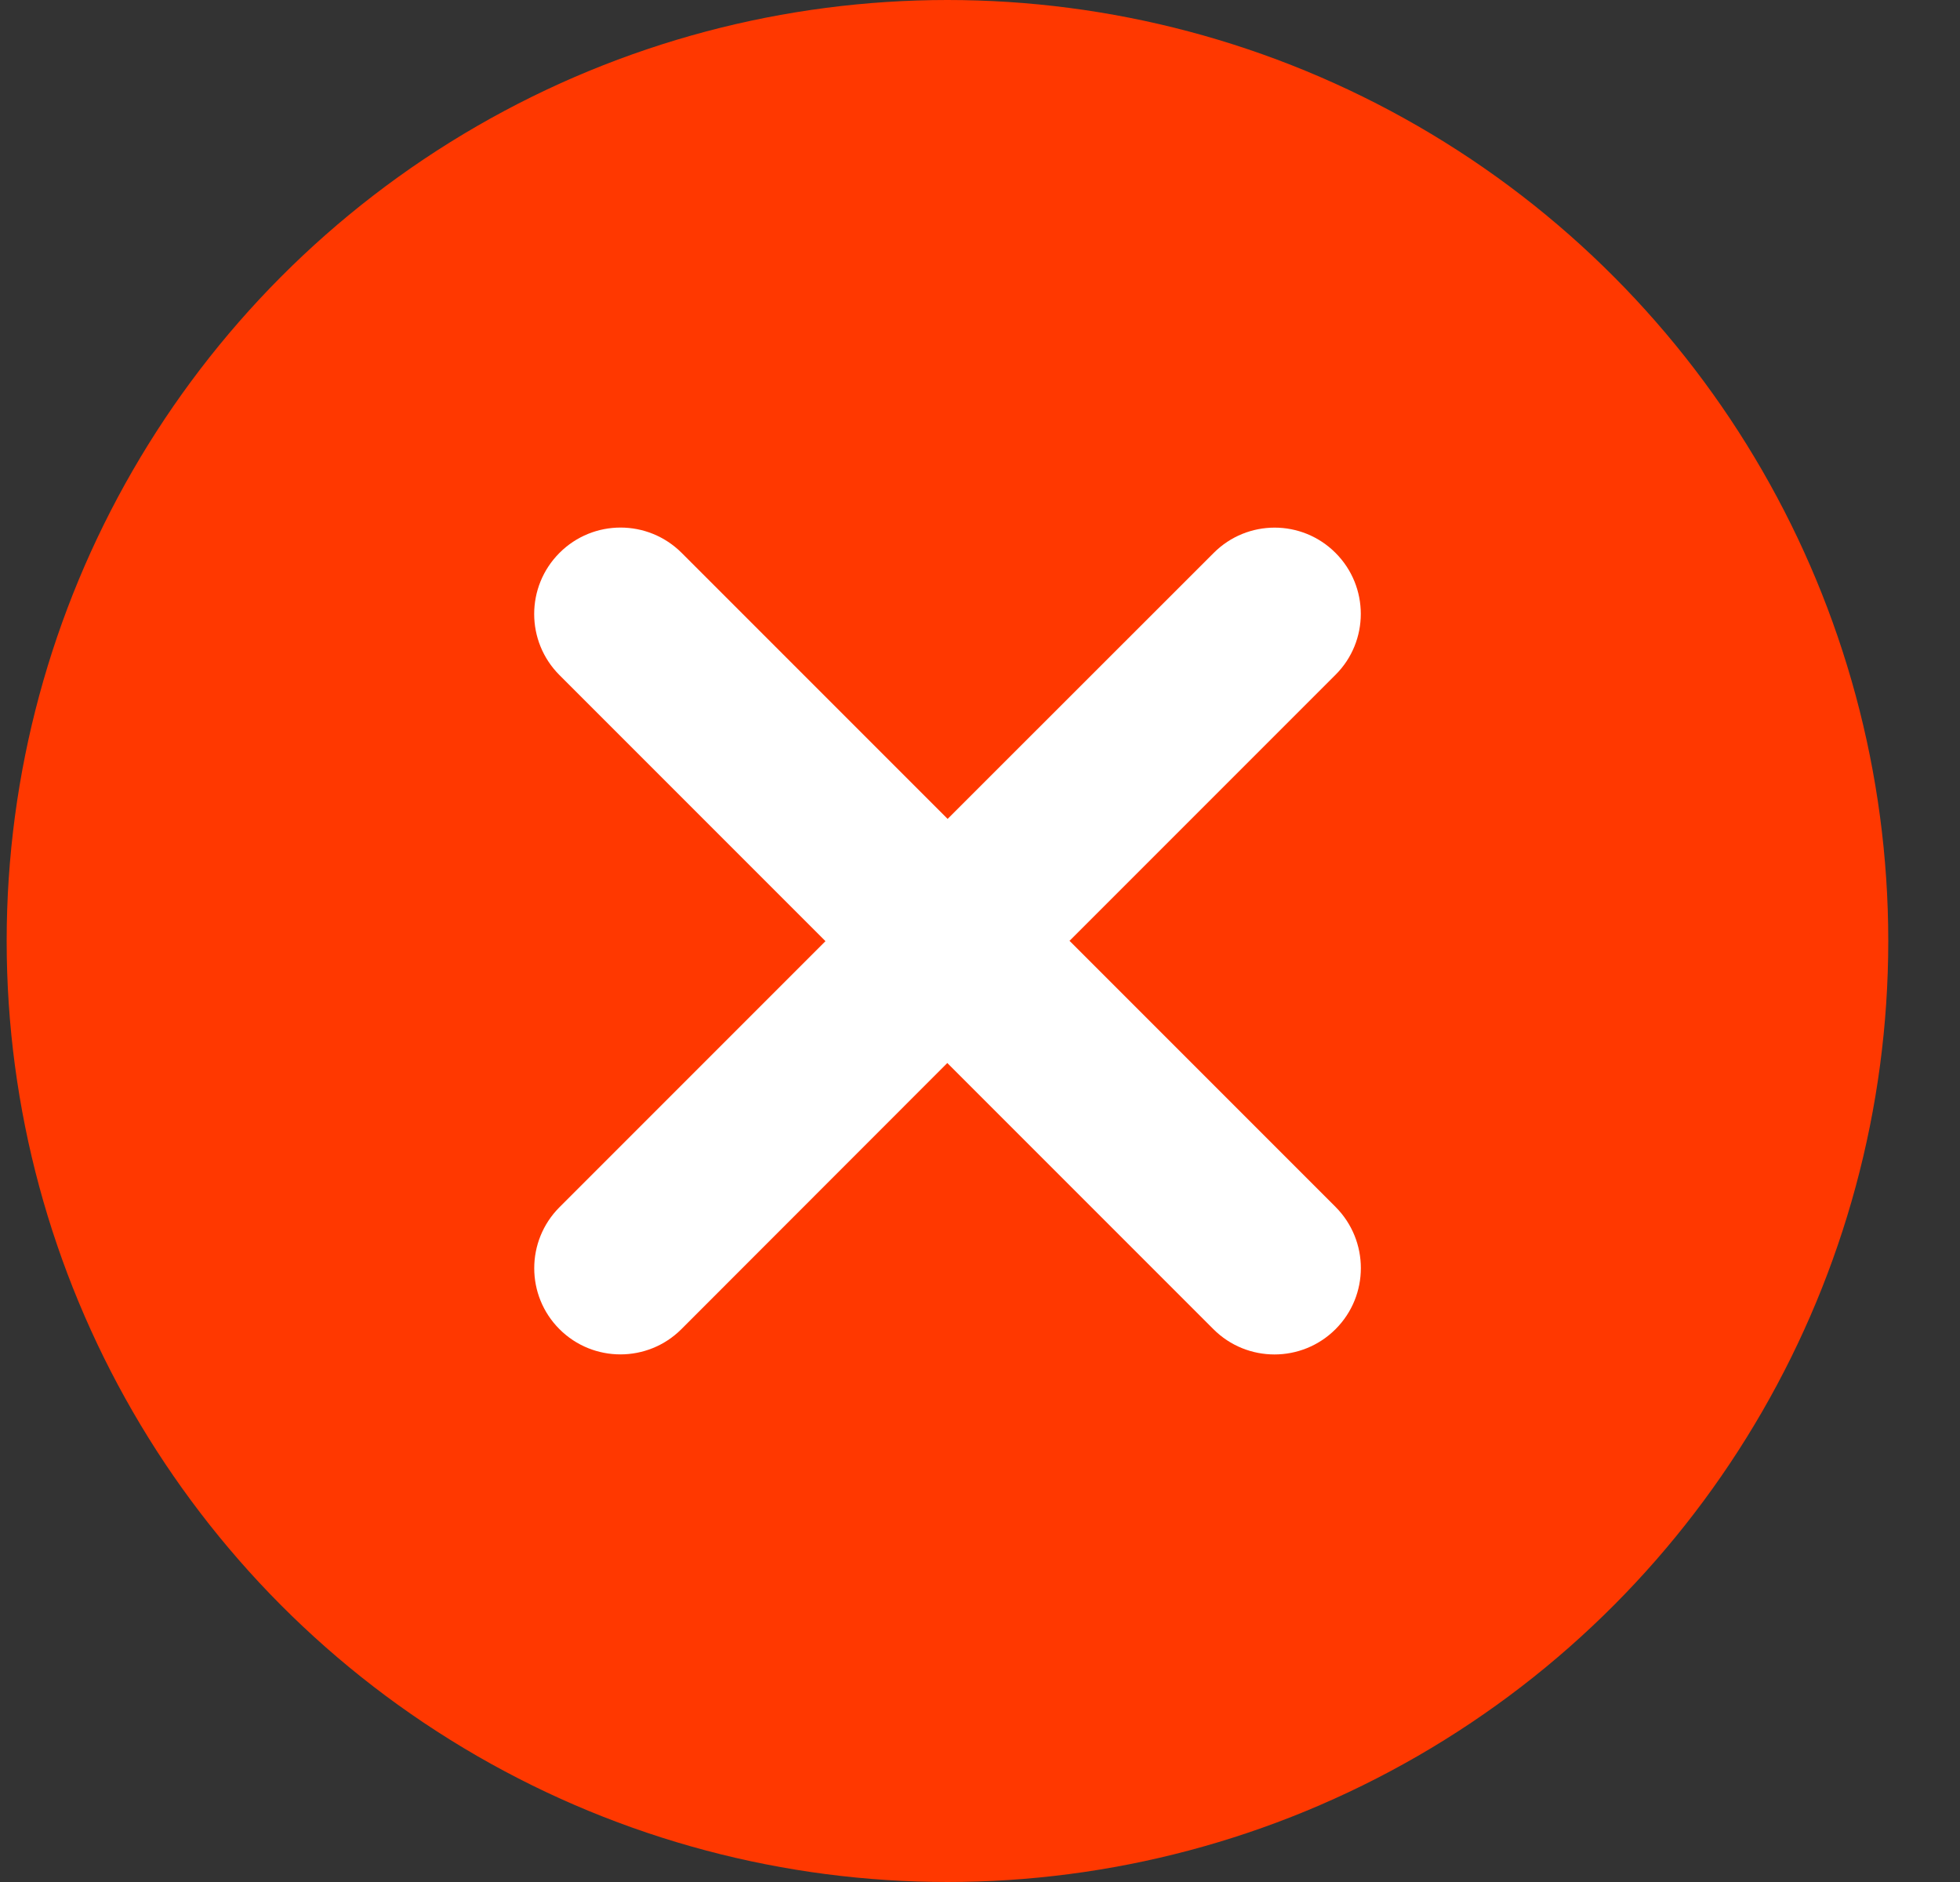
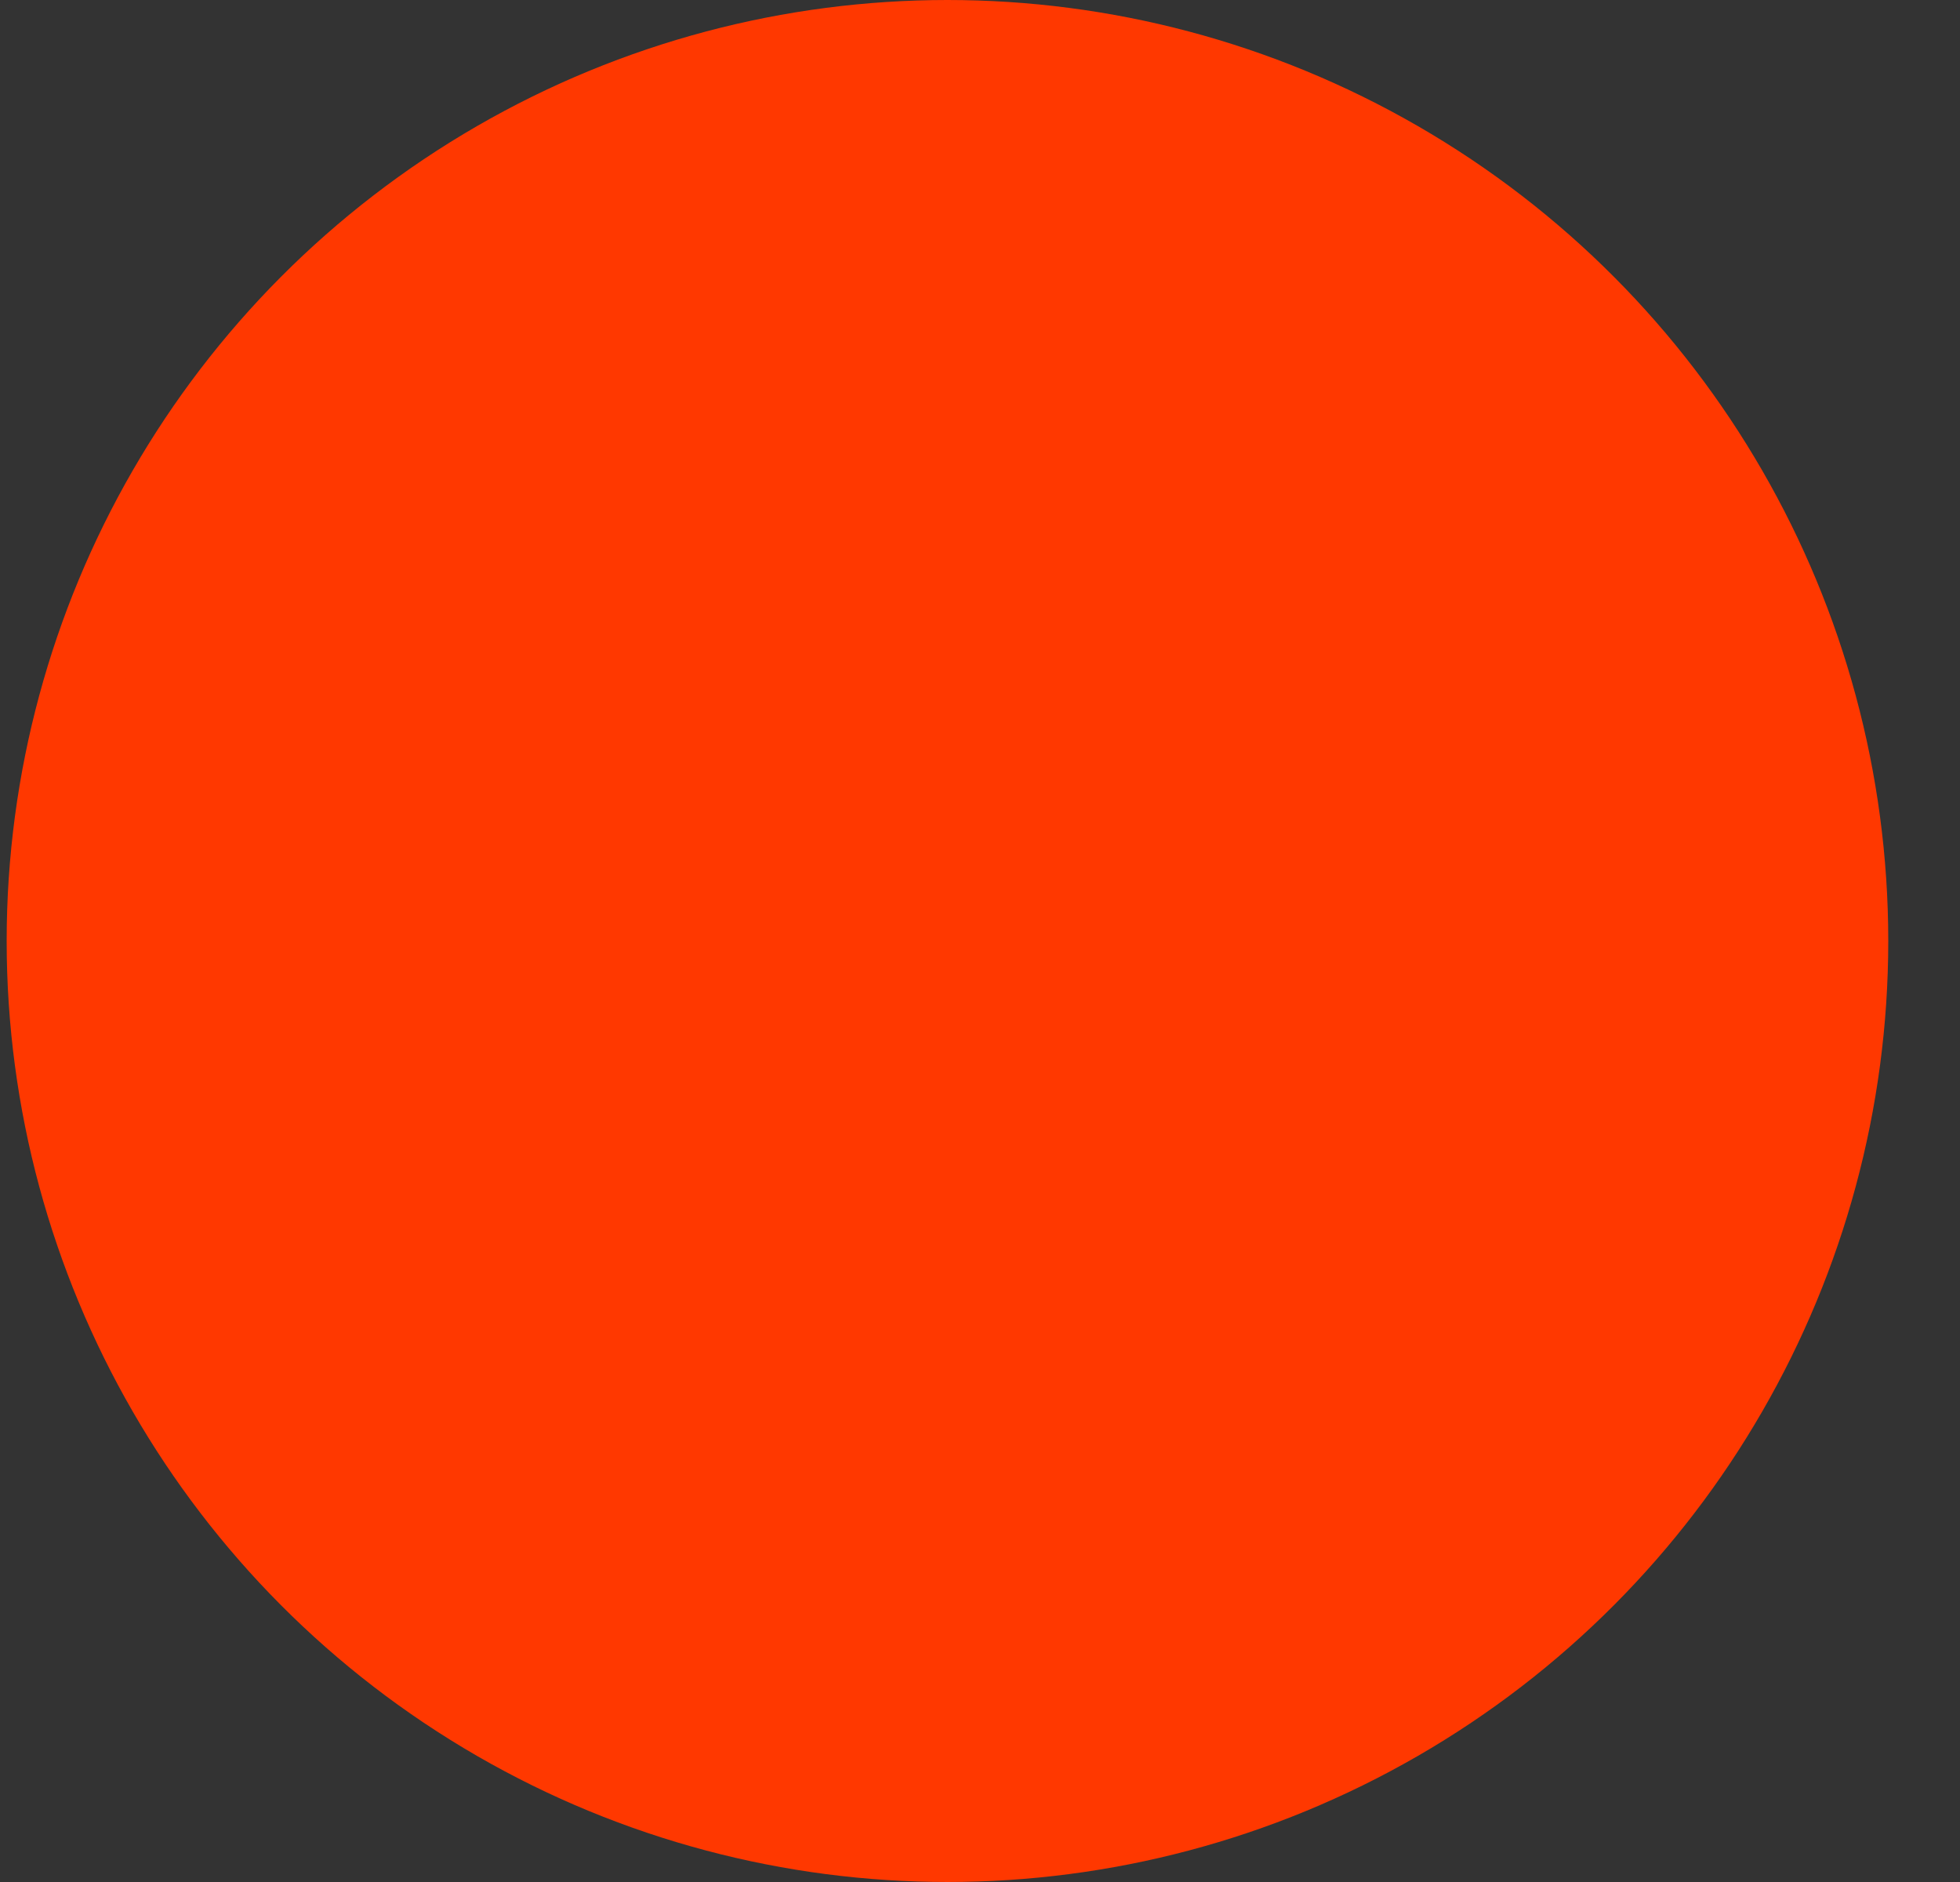
<svg xmlns="http://www.w3.org/2000/svg" width="25" height="24" viewBox="0 0 25 24" fill="none">
  <rect x="0" y="0" width="25" height="24" fill="#333333" stroke="none" />
  <circle cx="12.085" cy="12" r="11.5" fill="#FF3800" stroke="#FF3800" />
-   <path d="M7.136 7.051C7.566 6.62 8.264 6.62 8.695 7.051L12.087 10.443L15.481 7.051C15.91 6.621 16.606 6.621 17.035 7.051C17.464 7.48 17.465 8.176 17.035 8.605L13.642 11.998L17.035 15.391C17.465 15.822 17.466 16.52 17.035 16.95C16.605 17.38 15.907 17.38 15.477 16.95L12.083 13.556L8.691 16.95C8.262 17.379 7.565 17.379 7.136 16.95C6.707 16.521 6.707 15.825 7.136 15.395L10.529 12.002L7.136 8.609C6.706 8.179 6.706 7.481 7.136 7.051Z" fill="white" />
</svg>